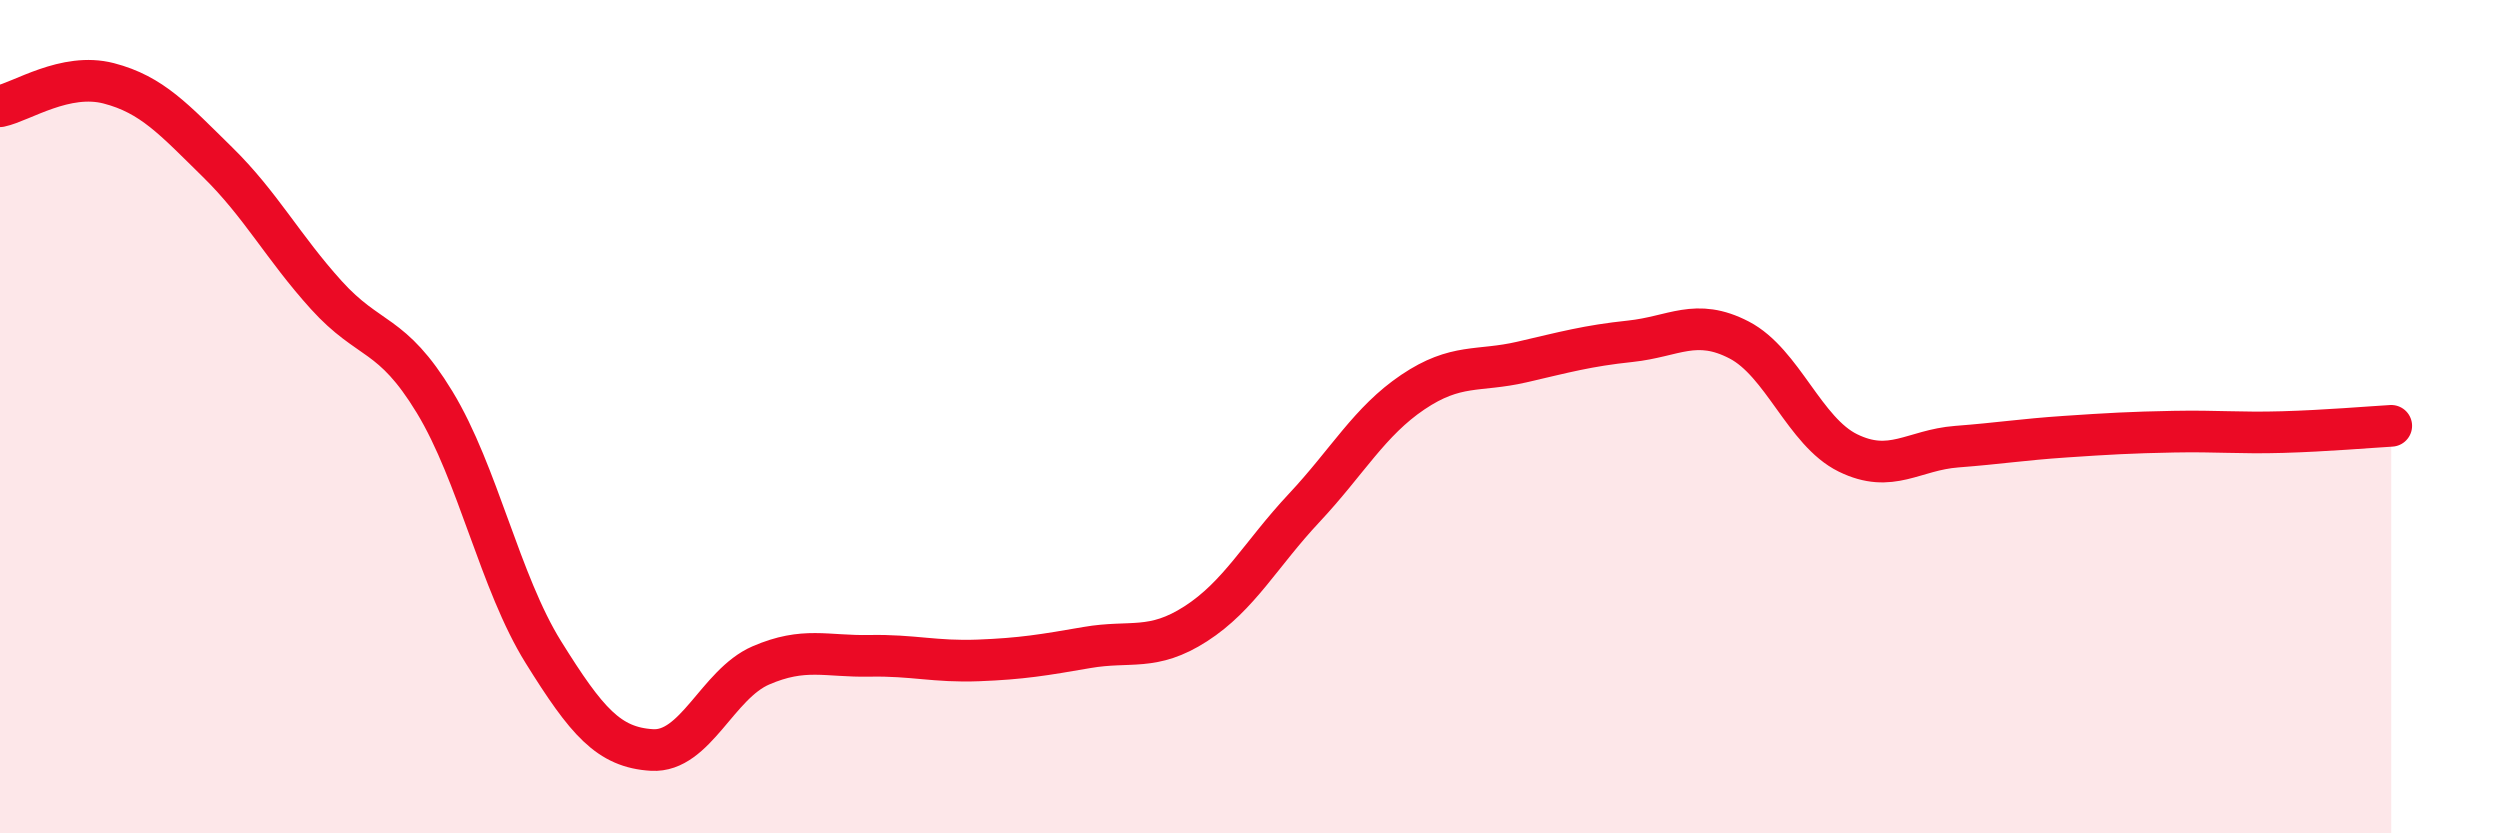
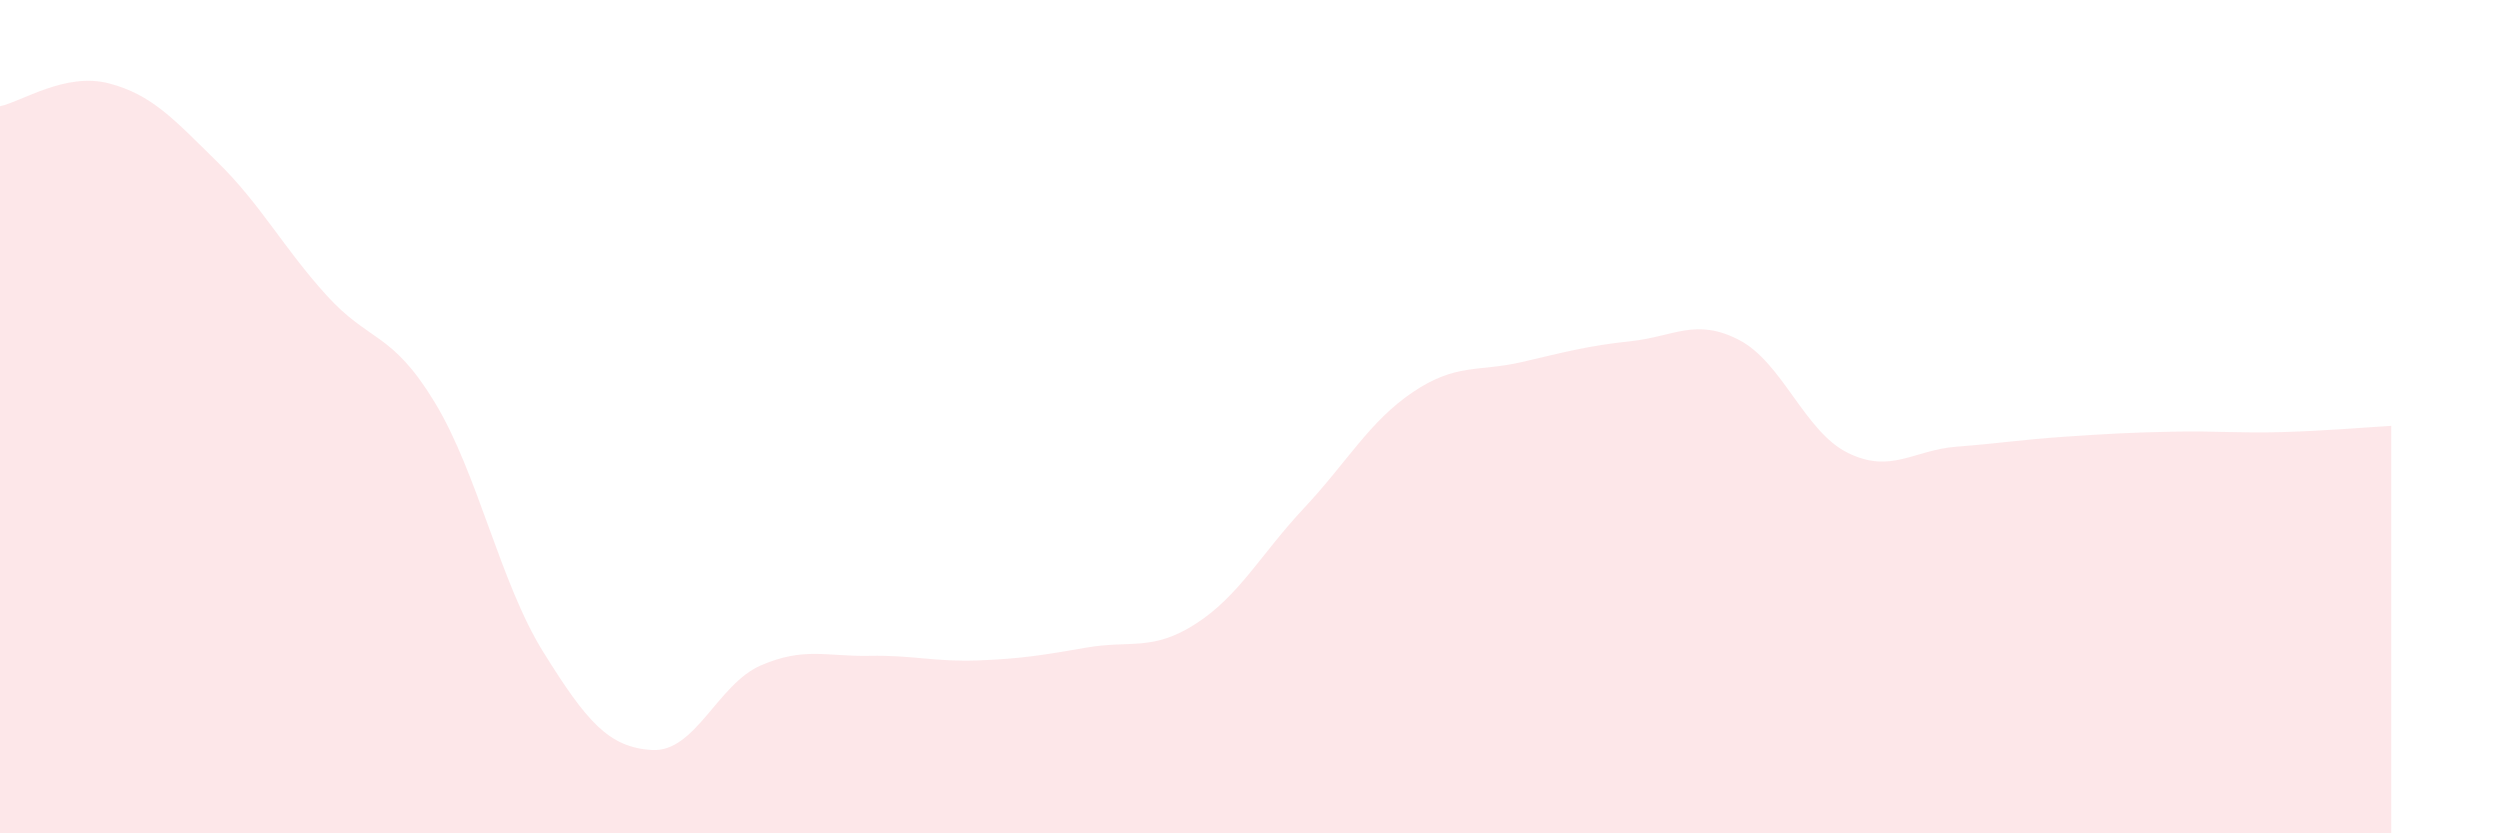
<svg xmlns="http://www.w3.org/2000/svg" width="60" height="20" viewBox="0 0 60 20">
  <path d="M 0,2.55 C 0.52,2.44 1.57,1.73 2.61,2 C 3.65,2.27 4.18,2.87 5.22,3.89 C 6.26,4.91 6.79,5.93 7.83,7.08 C 8.87,8.23 9.39,7.94 10.43,9.65 C 11.47,11.36 12,13.98 13.04,15.65 C 14.08,17.32 14.61,17.94 15.65,18 C 16.69,18.06 17.22,16.42 18.26,15.97 C 19.3,15.52 19.83,15.76 20.87,15.74 C 21.91,15.72 22.44,15.89 23.48,15.85 C 24.52,15.81 25.05,15.72 26.09,15.54 C 27.13,15.36 27.66,15.64 28.7,14.97 C 29.74,14.3 30.26,13.3 31.3,12.19 C 32.34,11.08 32.87,10.11 33.91,9.41 C 34.95,8.71 35.48,8.93 36.52,8.69 C 37.56,8.45 38.09,8.3 39.13,8.19 C 40.17,8.08 40.7,7.62 41.74,8.16 C 42.78,8.7 43.31,10.36 44.35,10.87 C 45.39,11.38 45.92,10.8 46.96,10.72 C 48,10.64 48.53,10.55 49.57,10.48 C 50.61,10.41 51.13,10.38 52.17,10.36 C 53.21,10.34 53.74,10.4 54.78,10.37 C 55.82,10.34 56.87,10.25 57.39,10.22L57.39 20L0 20Z" fill="#EB0A25" opacity="0.1" stroke-linecap="round" stroke-linejoin="round" />
-   <path d="M 0,2.55 C 0.52,2.44 1.57,1.73 2.61,2 C 3.65,2.27 4.18,2.87 5.22,3.89 C 6.26,4.91 6.79,5.93 7.83,7.08 C 8.87,8.23 9.39,7.94 10.43,9.65 C 11.47,11.36 12,13.98 13.04,15.65 C 14.08,17.32 14.61,17.94 15.65,18 C 16.69,18.06 17.22,16.42 18.26,15.97 C 19.3,15.52 19.83,15.76 20.87,15.74 C 21.91,15.72 22.44,15.89 23.48,15.85 C 24.52,15.81 25.05,15.72 26.09,15.54 C 27.13,15.36 27.66,15.64 28.7,14.97 C 29.74,14.3 30.26,13.3 31.3,12.19 C 32.34,11.08 32.87,10.11 33.91,9.41 C 34.95,8.71 35.48,8.93 36.52,8.69 C 37.56,8.45 38.09,8.3 39.13,8.19 C 40.17,8.08 40.7,7.62 41.74,8.16 C 42.78,8.7 43.31,10.36 44.35,10.87 C 45.39,11.38 45.92,10.8 46.96,10.72 C 48,10.64 48.53,10.55 49.57,10.48 C 50.61,10.41 51.13,10.38 52.17,10.36 C 53.21,10.34 53.74,10.4 54.78,10.37 C 55.82,10.34 56.87,10.25 57.39,10.22" stroke="#EB0A25" stroke-width="1" fill="none" stroke-linecap="round" stroke-linejoin="round" />
</svg>